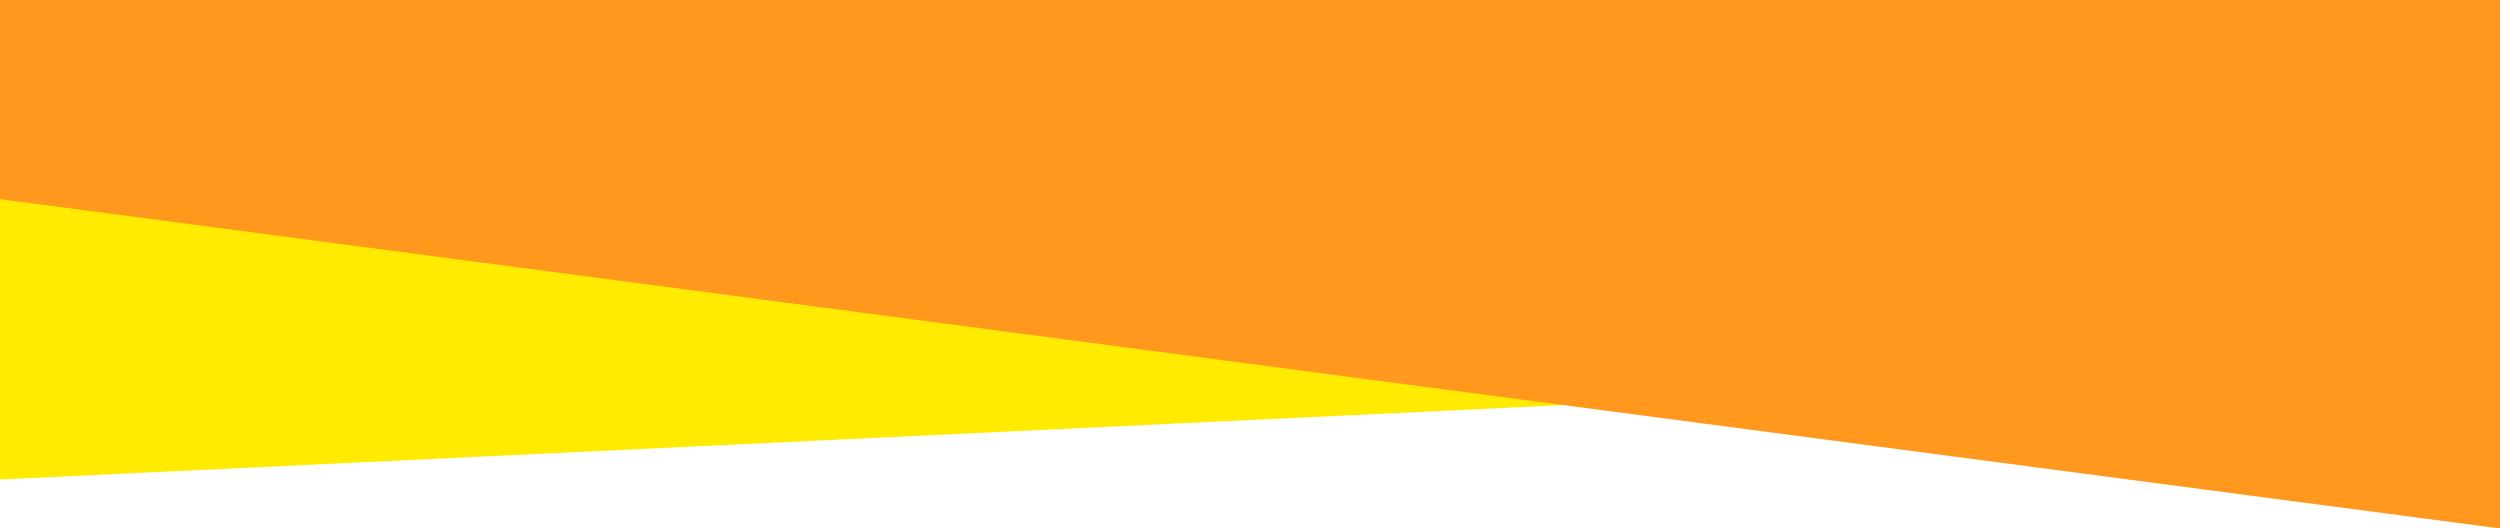
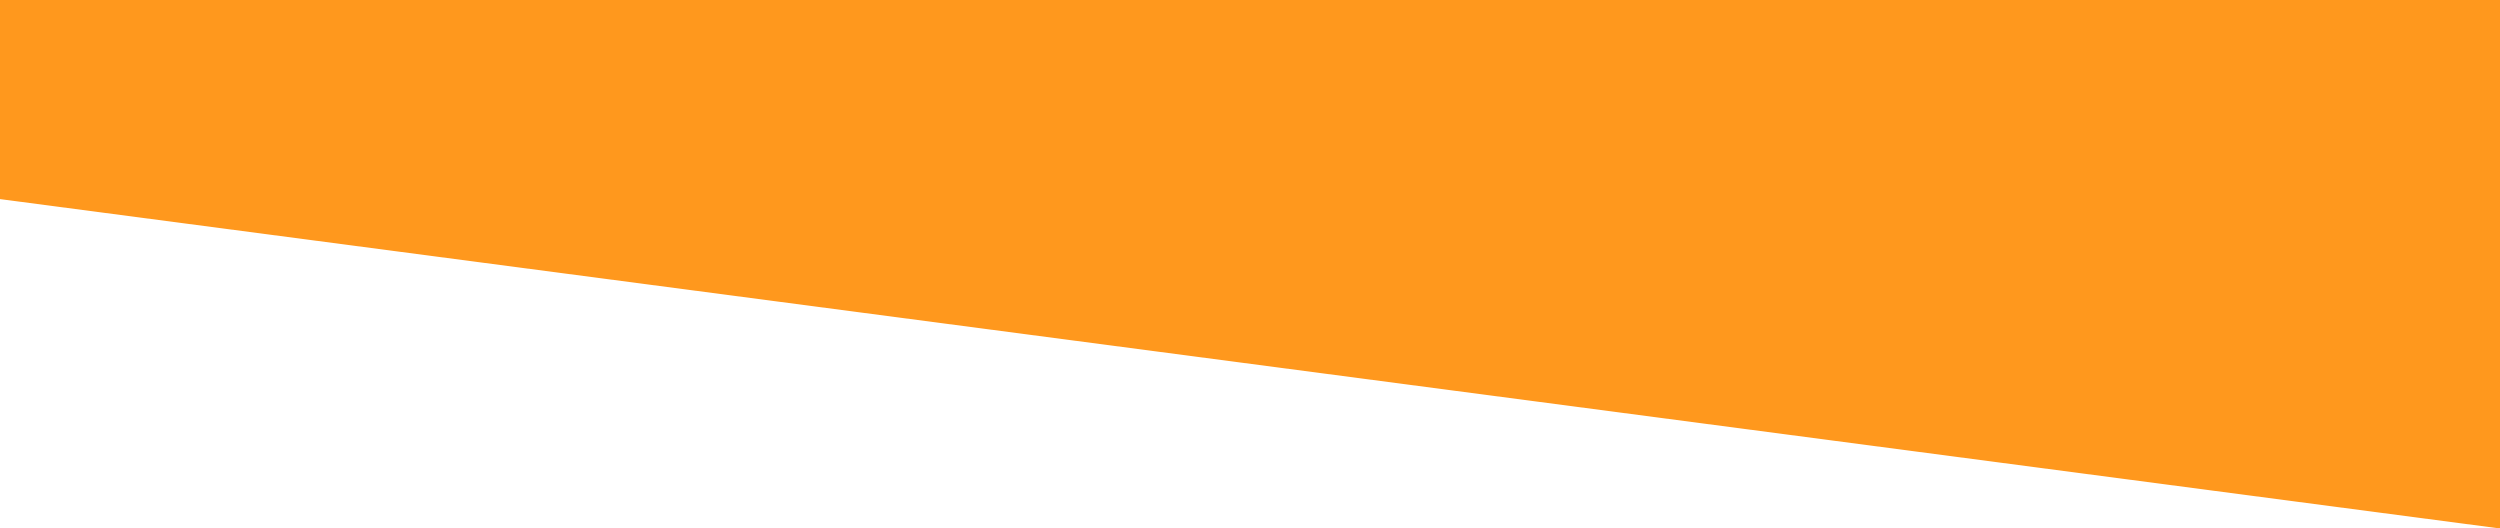
<svg xmlns="http://www.w3.org/2000/svg" id="_レイヤー_2" data-name="レイヤー 2" viewBox="0 0 1450 306.52">
  <defs>
    <style>
      .cls-1 {
        fill: #ffeb01;
      }

      .cls-2 {
        fill: #ff981d;
      }
    </style>
  </defs>
  <g id="_レイヤー_2-2" data-name=" レイヤー 2">
    <g>
-       <path id="_パス_89" data-name=" パス 89" class="cls-1" d="M0,0l1188.24,25.81-227.57,206.58L0,278.11V0Z" />
      <path id="_パス_88" data-name=" パス 88" class="cls-2" d="M0,0h1450v306.52L0,115.48V0Z" />
    </g>
  </g>
</svg>